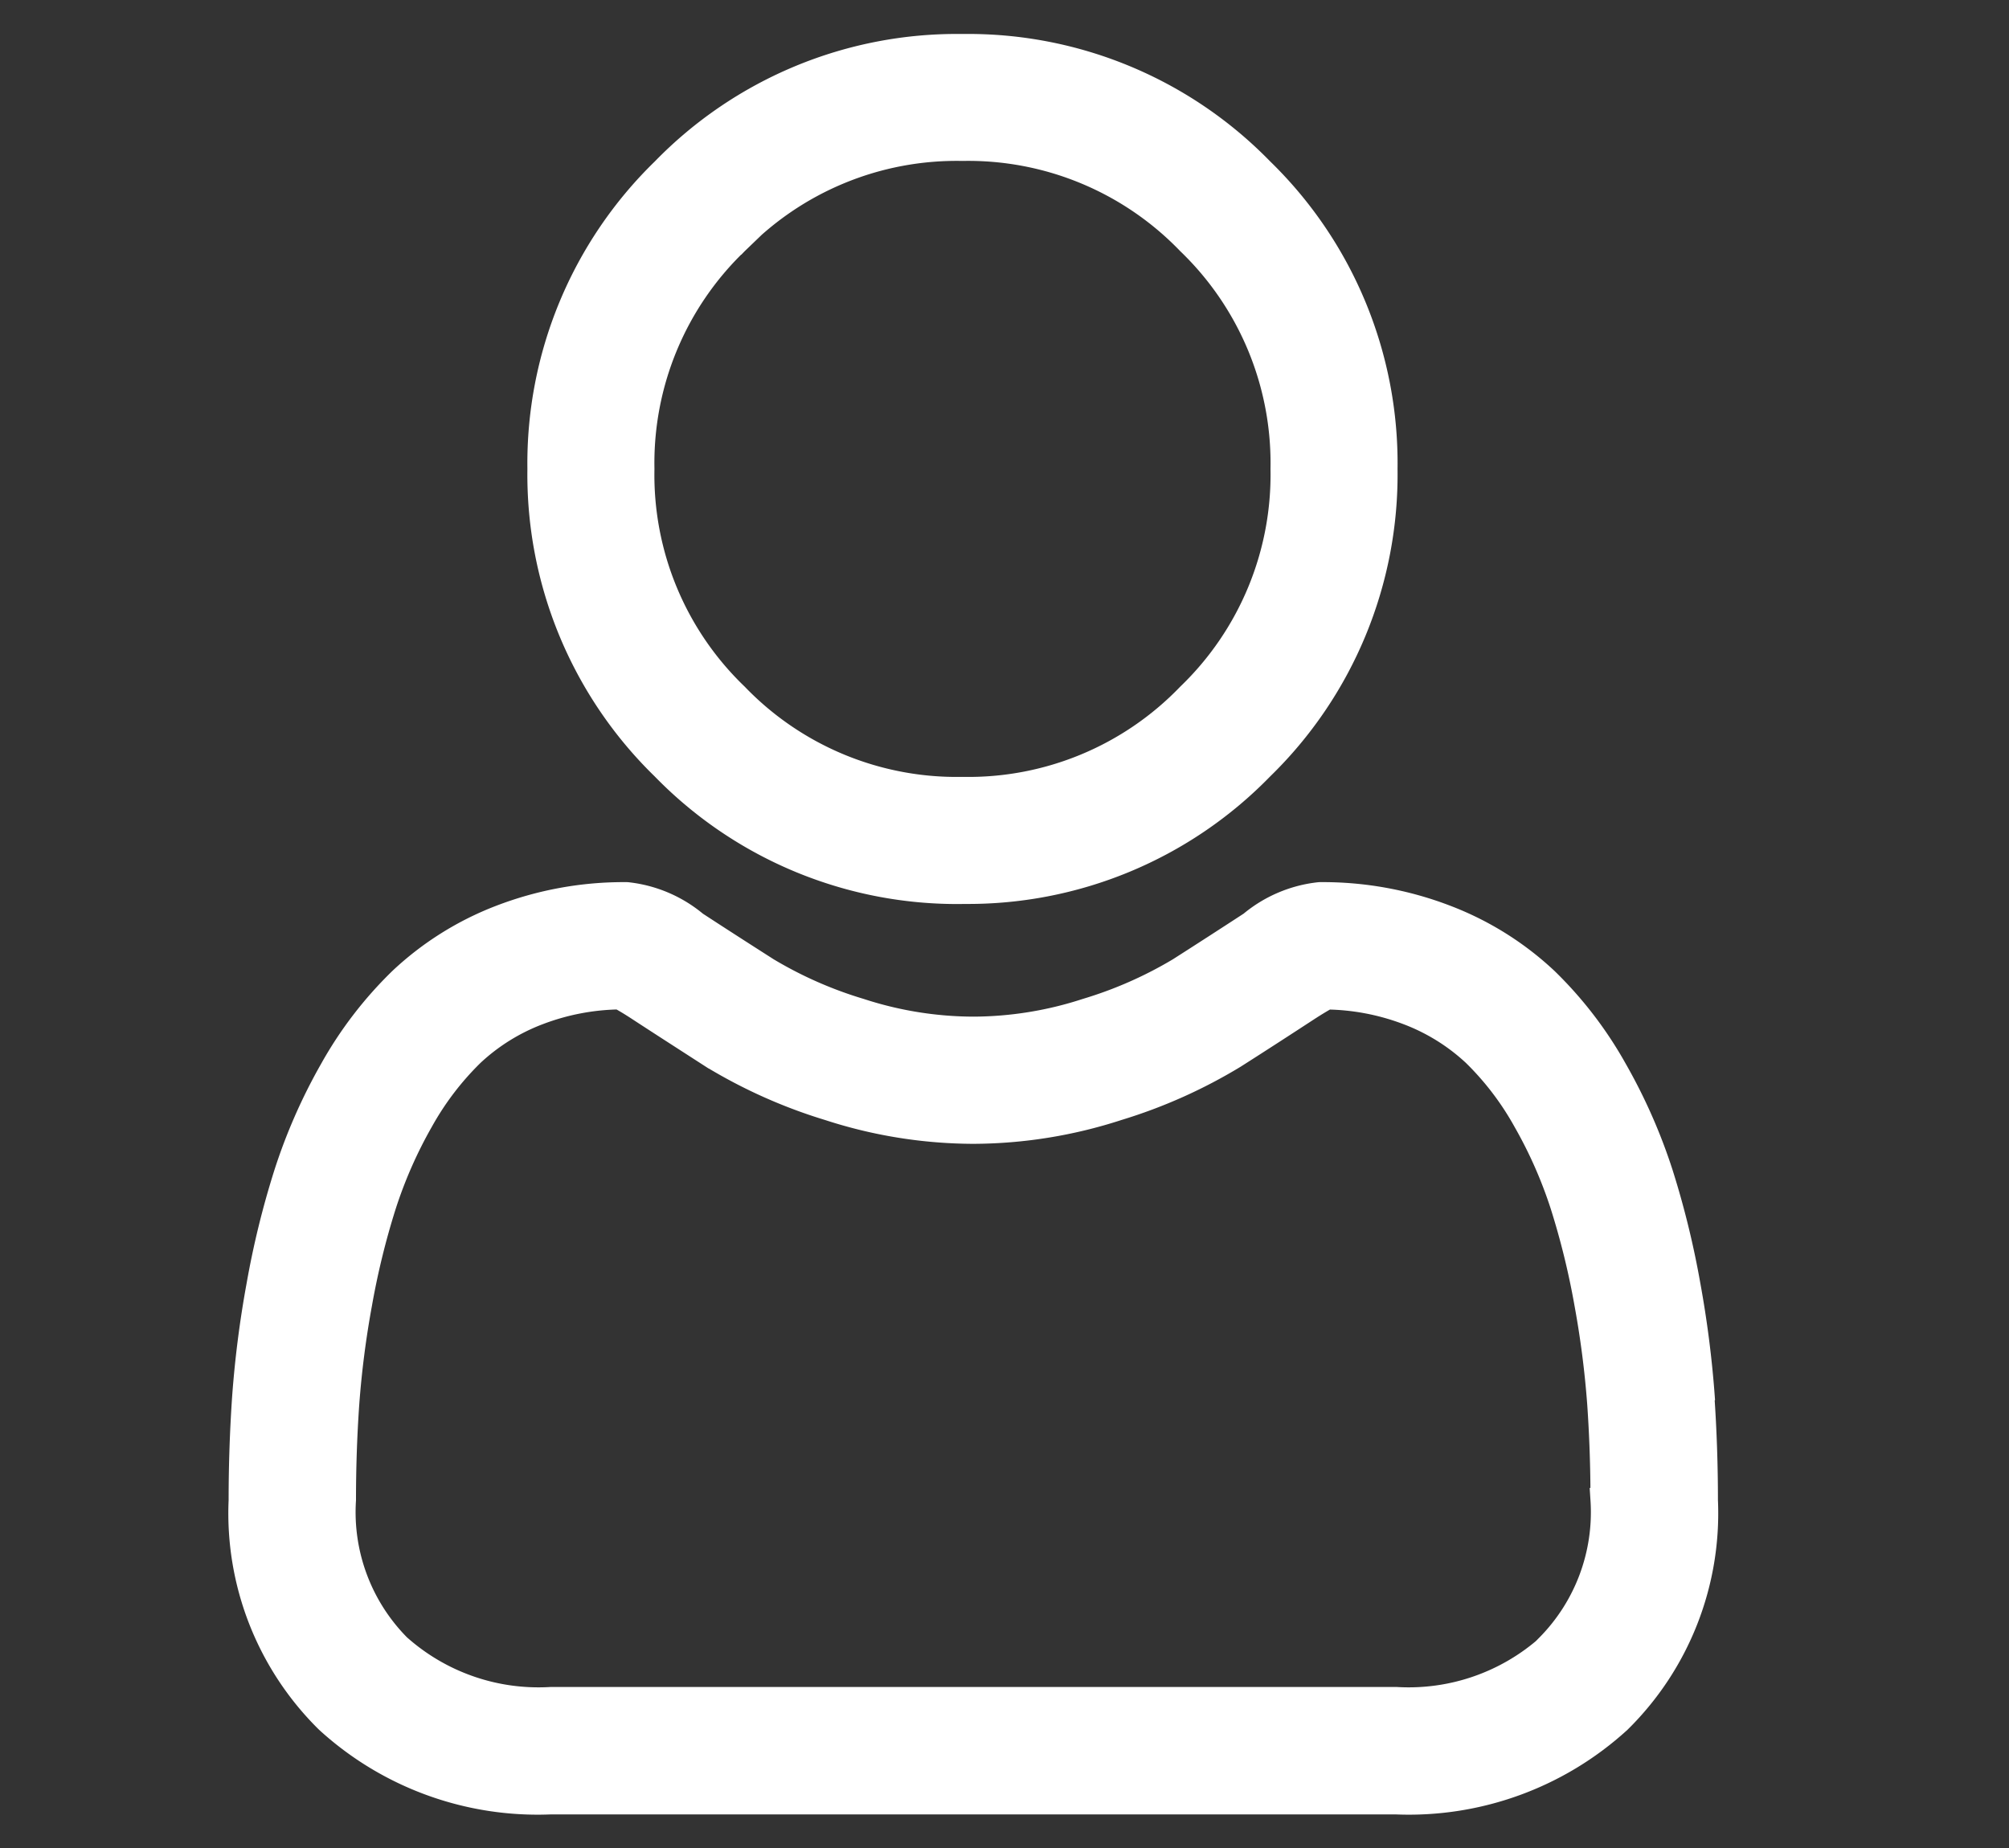
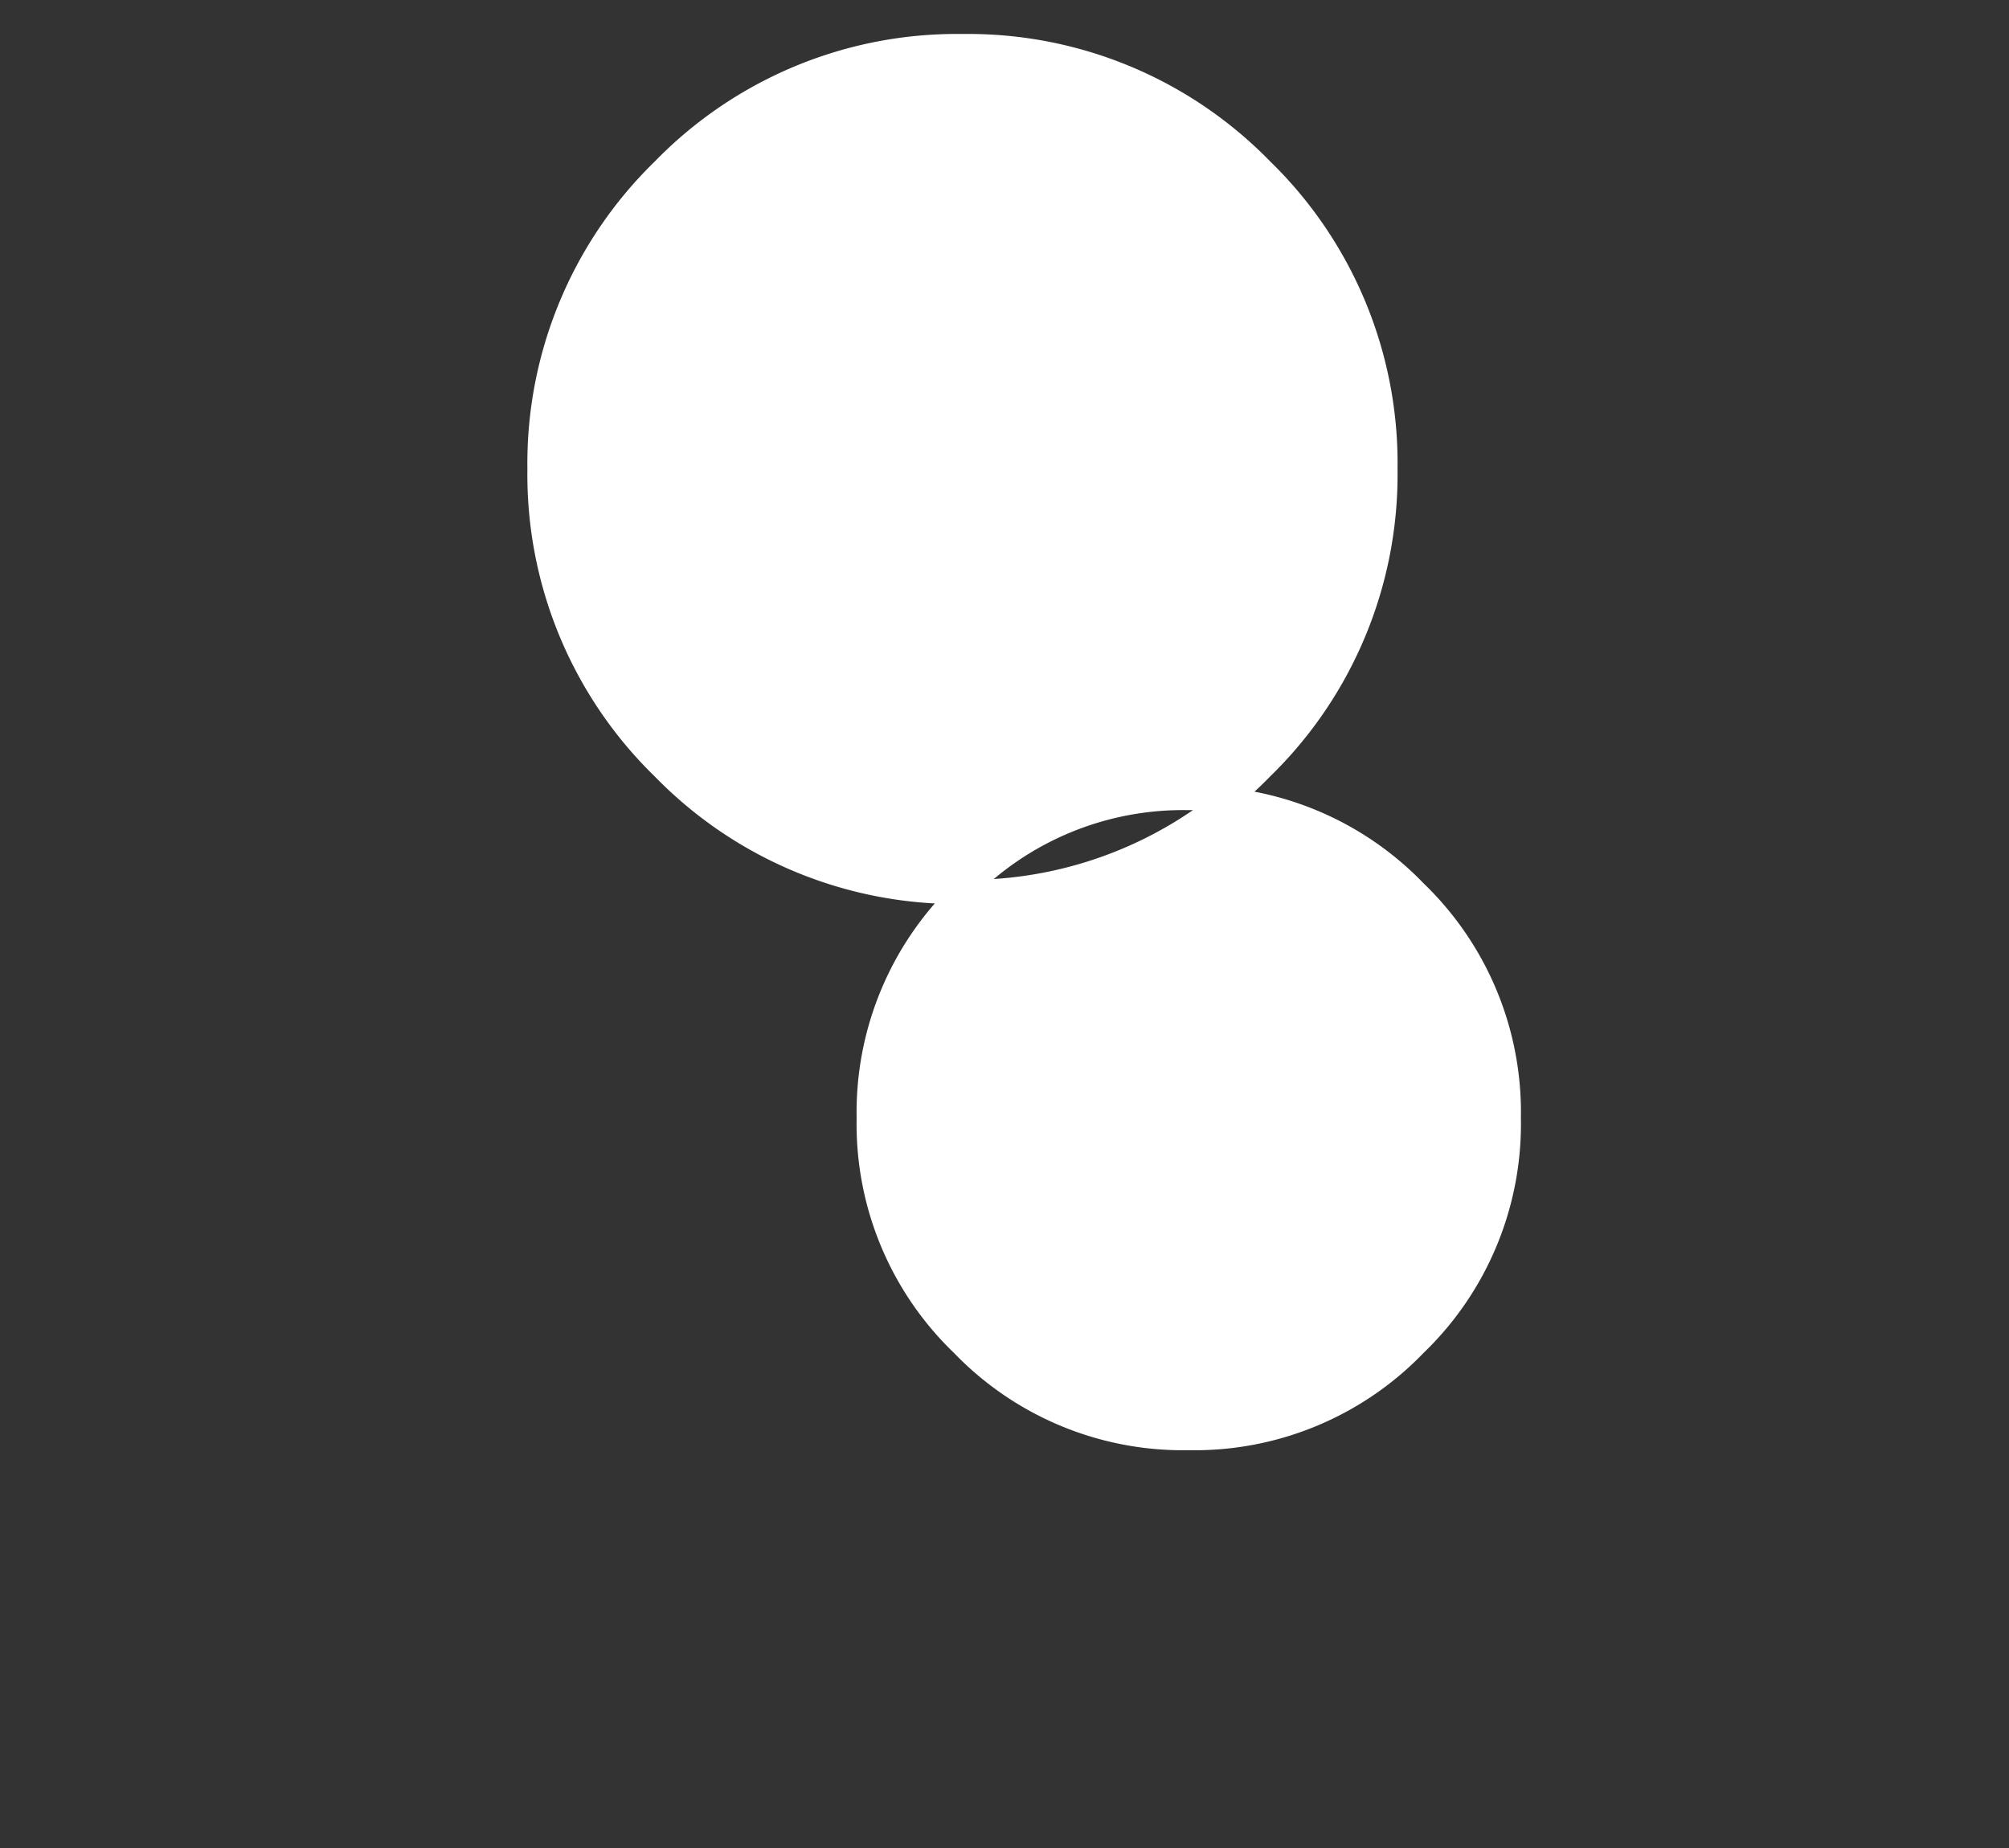
<svg xmlns="http://www.w3.org/2000/svg" width="25" height="23" viewBox="0 0 25 23">
  <rect x="0" y="0" width="25" height="23" fill="#333333" stroke="none" />
  <g id="top_nav_profile_icn_white_mobile" transform="translate(-379 -53)">
    <rect id="Rectangle_4118" data-name="Rectangle 4118" width="25" height="23" transform="translate(379 53)" fill="#fff" opacity="0" />
-     <path id="Path_105" data-name="Path 105" d="M-81.111-179.473a5.093,5.093,0,0,0,3.722-1.542,5.094,5.094,0,0,0,1.542-3.722,5.093,5.093,0,0,0-1.542-3.722A5.094,5.094,0,0,0-81.111-190a5.093,5.093,0,0,0-3.722,1.542,5.093,5.093,0,0,0-1.542,3.722,5.093,5.093,0,0,0,1.542,3.722,5.1,5.1,0,0,0,3.722,1.542Zm-2.816-8.08a3.805,3.805,0,0,1,2.816-1.167,3.806,3.806,0,0,1,2.816,1.167,3.806,3.806,0,0,1,1.167,2.816,3.806,3.806,0,0,1-1.167,2.816,3.805,3.805,0,0,1-2.816,1.167,3.806,3.806,0,0,1-2.816-1.167,3.8,3.8,0,0,1-1.167-2.816,3.805,3.805,0,0,1,1.167-2.816Zm0,0" transform="translate(472.088 243.573)" fill="#fff" stroke="#fff" stroke-width="0.3" />
-     <path id="Path_106" data-name="Path 106" d="M-137.811,14.1a13.01,13.01,0,0,0-.177-1.381,10.866,10.866,0,0,0-.34-1.388,6.87,6.87,0,0,0-.571-1.295,4.877,4.877,0,0,0-.86-1.121A3.8,3.8,0,0,0-141,8.138a4.272,4.272,0,0,0-1.578-.286,1.6,1.6,0,0,0-.856.363c-.256.167-.556.361-.891.575a5.107,5.107,0,0,1-1.153.508,4.578,4.578,0,0,1-1.41.228,4.582,4.582,0,0,1-1.41-.228,5.088,5.088,0,0,1-1.152-.508c-.332-.212-.632-.405-.892-.575a1.6,1.6,0,0,0-.855-.363,4.268,4.268,0,0,0-1.578.286,3.791,3.791,0,0,0-1.237.777,4.883,4.883,0,0,0-.86,1.121,6.867,6.867,0,0,0-.571,1.3,10.855,10.855,0,0,0-.34,1.388,12.906,12.906,0,0,0-.177,1.381c-.029.417-.044.852-.044,1.291a3.629,3.629,0,0,0,1.078,2.746,3.88,3.88,0,0,0,2.777,1.013h10.523a3.881,3.881,0,0,0,2.777-1.013,3.628,3.628,0,0,0,1.078-2.746c0-.44-.015-.875-.044-1.291Zm-1.917,3.109a2.612,2.612,0,0,1-1.894.66h-10.523a2.611,2.611,0,0,1-1.894-.66,2.369,2.369,0,0,1-.68-1.818c0-.41.014-.814.041-1.2a11.633,11.633,0,0,1,.16-1.244,9.593,9.593,0,0,1,.3-1.224,5.583,5.583,0,0,1,.464-1.053,3.616,3.616,0,0,1,.633-.829,2.513,2.513,0,0,1,.822-.511,2.945,2.945,0,0,1,1.009-.194c.045.024.125.069.254.154.263.172.567.367.9.582a6.356,6.356,0,0,0,1.448.647,5.86,5.86,0,0,0,1.8.29,5.865,5.865,0,0,0,1.8-.29,6.358,6.358,0,0,0,1.448-.647c.344-.219.638-.41.9-.581.129-.084.209-.13.254-.154a2.946,2.946,0,0,1,1.009.194,2.521,2.521,0,0,1,.822.511,3.61,3.61,0,0,1,.632.829,5.58,5.58,0,0,1,.465,1.053,9.6,9.6,0,0,1,.3,1.224,11.691,11.691,0,0,1,.16,1.244h0c.027.387.041.791.041,1.2a2.37,2.37,0,0,1-.68,1.818Zm0,0" transform="translate(537.999 56.277)" fill="#fff" stroke="#fff" stroke-width="0.3" />
+     <path id="Path_105" data-name="Path 105" d="M-81.111-179.473a5.093,5.093,0,0,0,3.722-1.542,5.094,5.094,0,0,0,1.542-3.722,5.093,5.093,0,0,0-1.542-3.722A5.094,5.094,0,0,0-81.111-190a5.093,5.093,0,0,0-3.722,1.542,5.093,5.093,0,0,0-1.542,3.722,5.093,5.093,0,0,0,1.542,3.722,5.1,5.1,0,0,0,3.722,1.542Za3.805,3.805,0,0,1,2.816-1.167,3.806,3.806,0,0,1,2.816,1.167,3.806,3.806,0,0,1,1.167,2.816,3.806,3.806,0,0,1-1.167,2.816,3.805,3.805,0,0,1-2.816,1.167,3.806,3.806,0,0,1-2.816-1.167,3.8,3.8,0,0,1-1.167-2.816,3.805,3.805,0,0,1,1.167-2.816Zm0,0" transform="translate(472.088 243.573)" fill="#fff" stroke="#fff" stroke-width="0.3" />
  </g>
</svg>